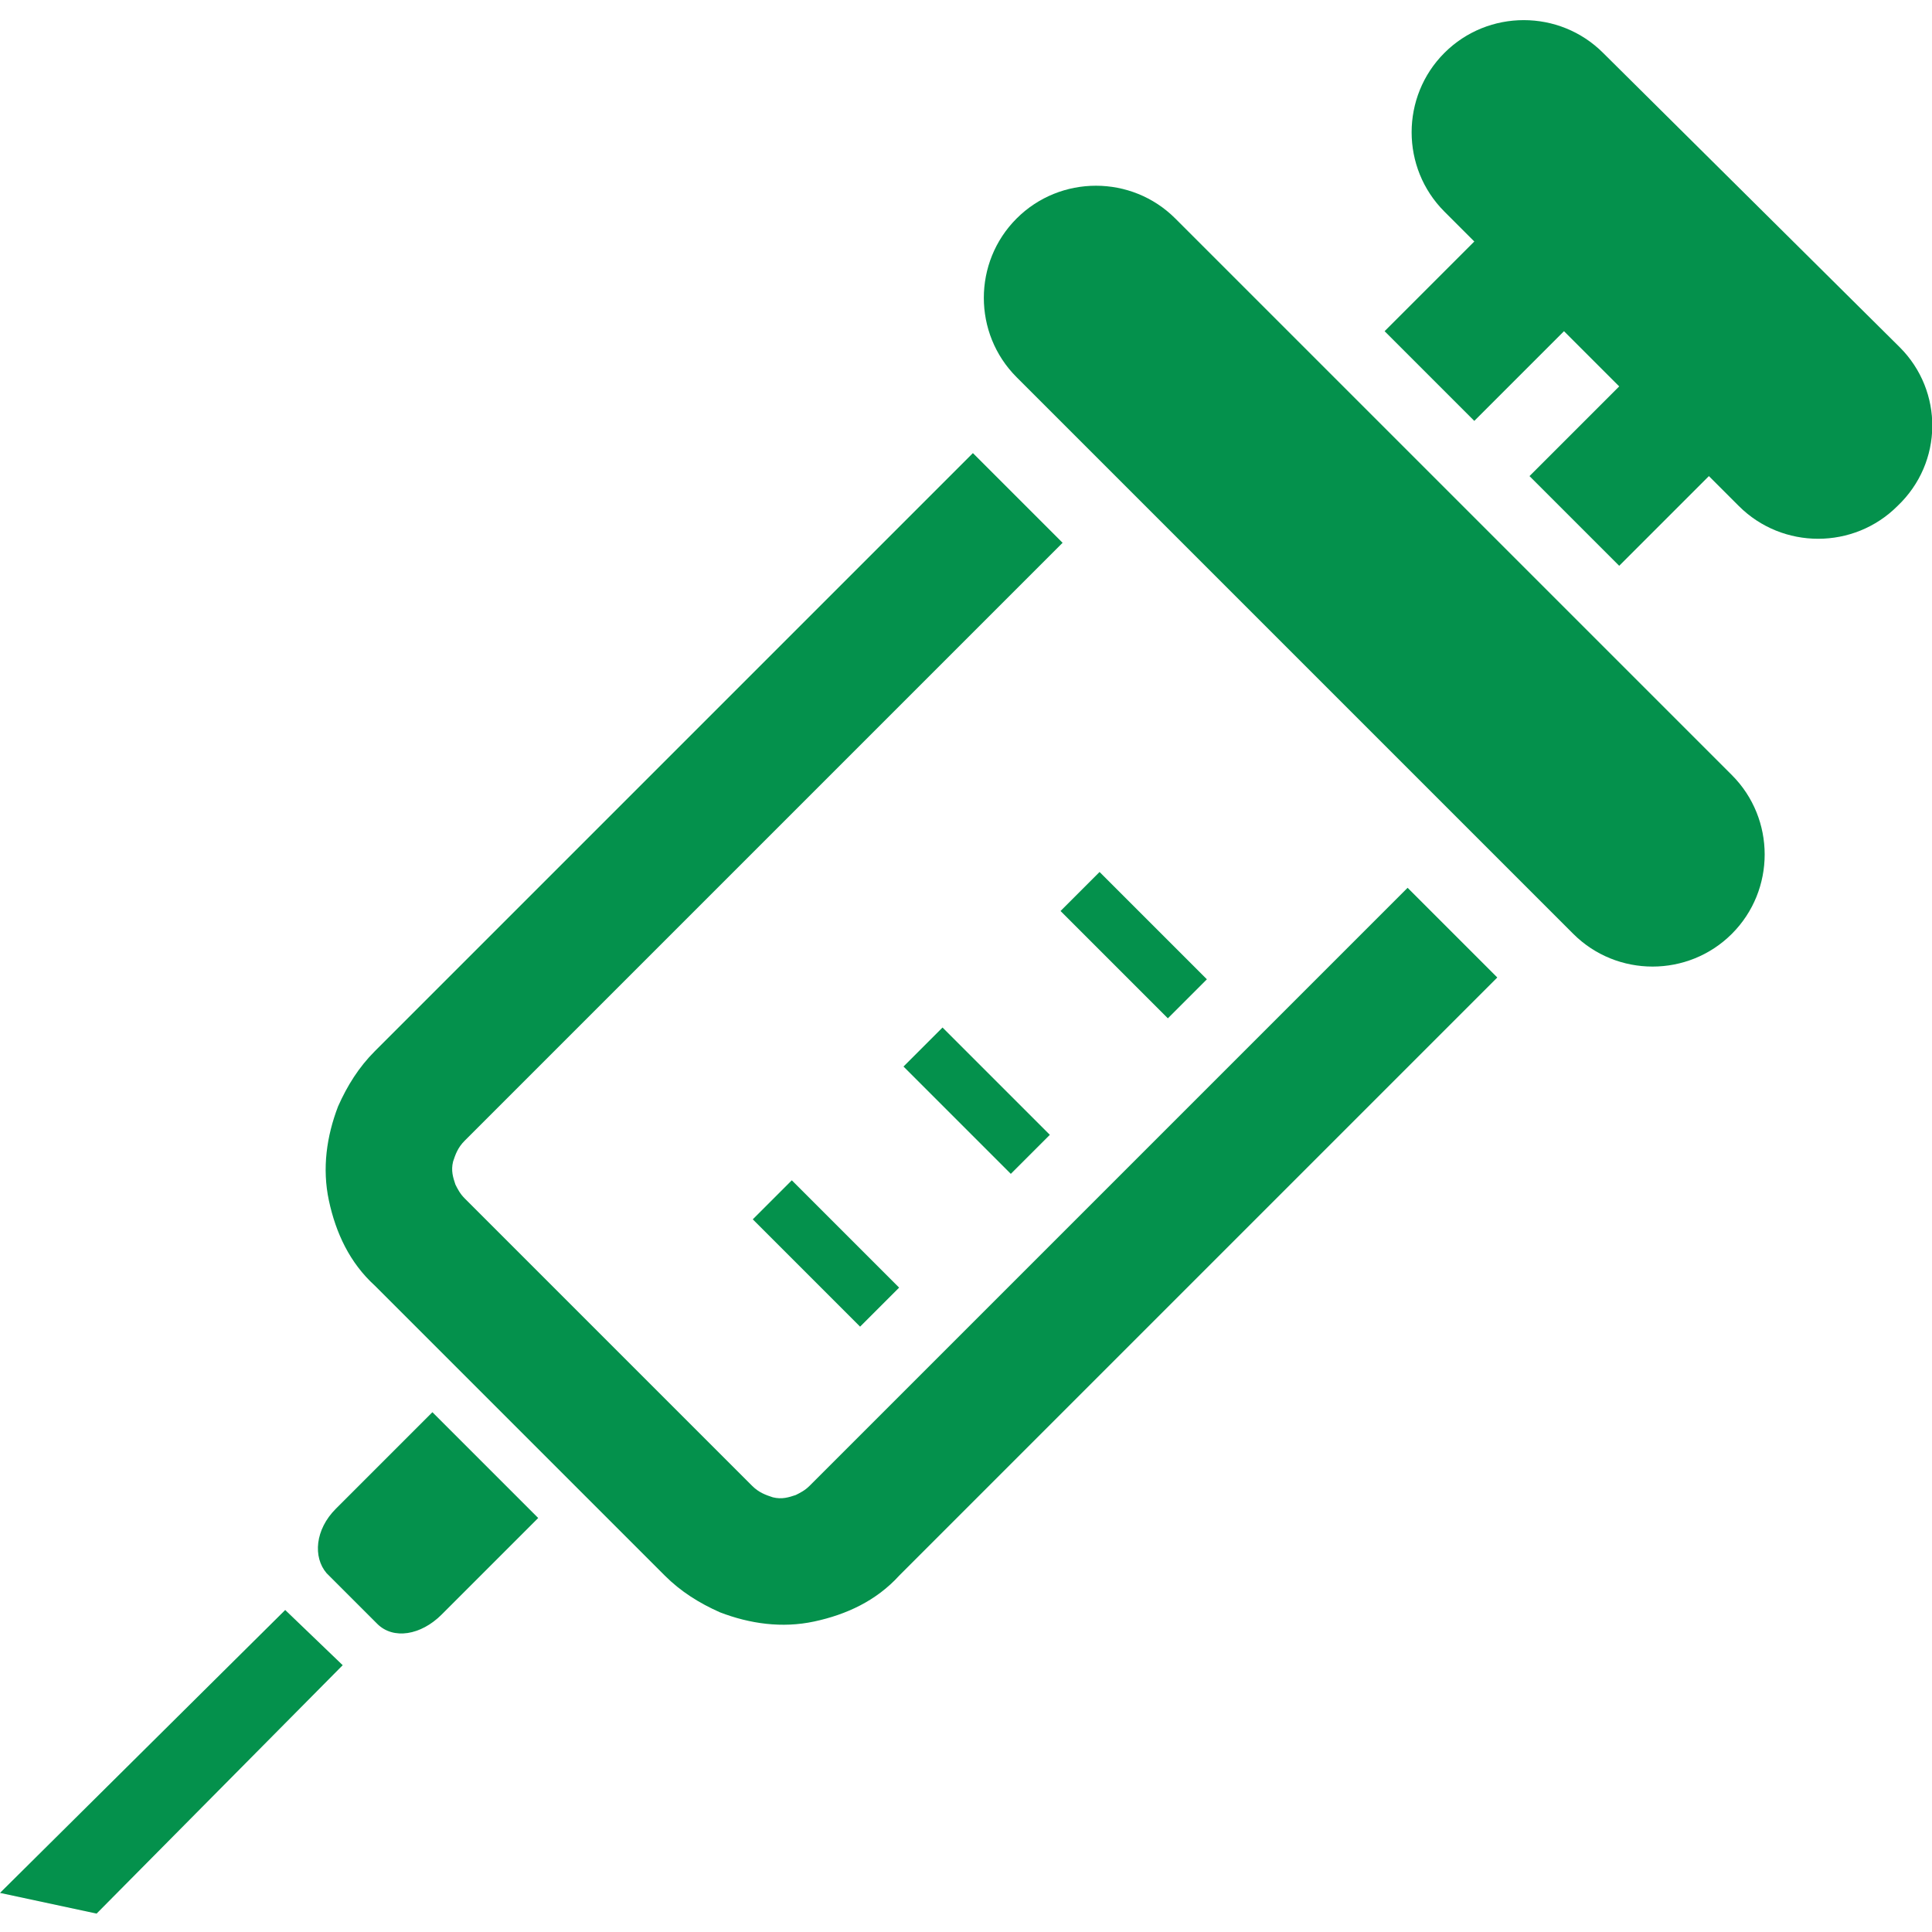
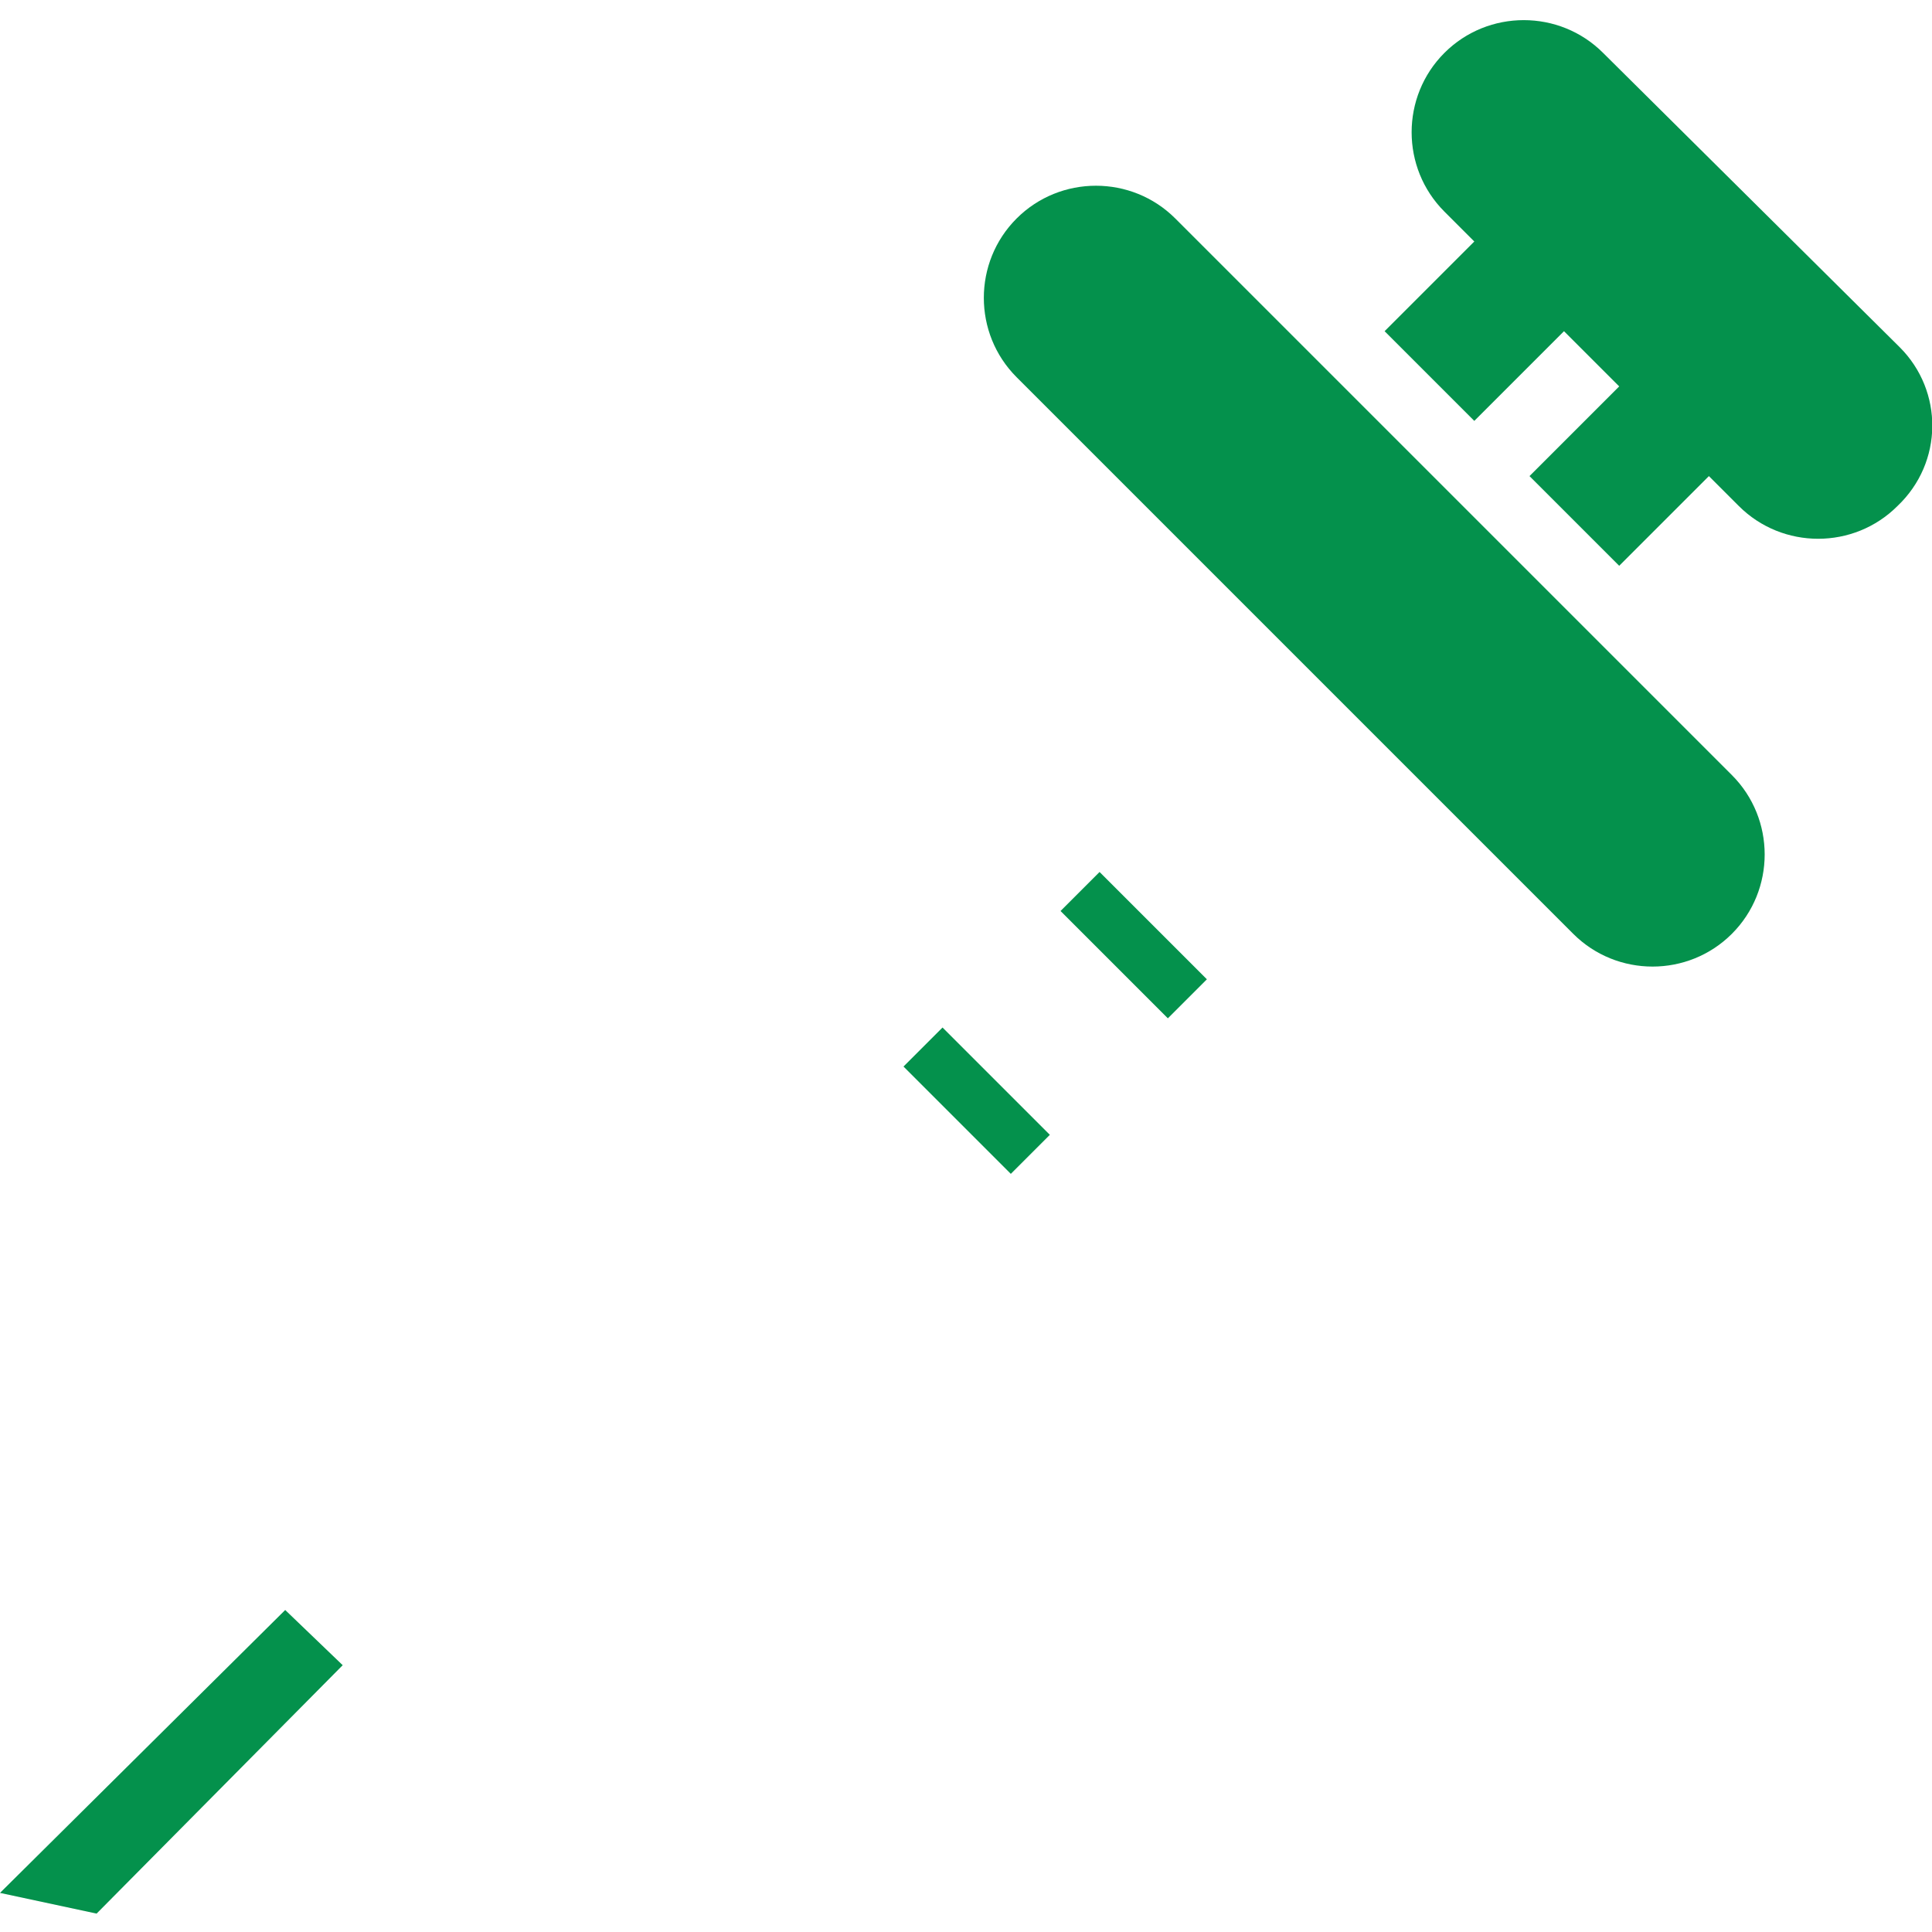
<svg xmlns="http://www.w3.org/2000/svg" version="1.1" id="レイヤー_1" x="0px" y="0px" viewBox="0 0 84 84" style="enable-background:new 0 0 84 84;" xml:space="preserve">
  <style type="text/css">
	.st0{fill:#04914C;}
</style>
  <g>
-     <path class="st0" d="M35.2,64.6c-0.2,0.2-0.4,0.3-0.6,0.4c-0.3,0.1-0.6,0.2-1,0.1c-0.3-0.1-0.6-0.2-0.9-0.5L20.2,52.1   c-0.2-0.2-0.3-0.4-0.4-0.6c-0.1-0.3-0.2-0.6-0.1-1c0.1-0.3,0.2-0.6,0.5-0.9l26-26l-3.9-3.9l-26,26c-0.7,0.7-1.2,1.5-1.6,2.4   c-0.5,1.3-0.7,2.7-0.4,4.1c0.3,1.4,0.9,2.7,2,3.7l12.6,12.6c0.7,0.7,1.5,1.2,2.4,1.6c1.3,0.5,2.7,0.7,4.1,0.4   c1.4-0.3,2.7-0.9,3.7-2l26-26l-3.9-3.9L35.2,64.6z" />
-     <path class="st0" d="M14.6,65.6c-0.9,0.9-1,2.1-0.4,2.8l2.2,2.2c0.7,0.7,1.9,0.5,2.8-0.4l4.2-4.2l-4.6-4.6L14.6,65.6z" />
    <polygon class="st0" points="0,82.3 4.2,83.2 14.9,72.4 12.4,70  " />
    <path class="st0" d="M51.1,9.5c-1.9-1.9-5-1.9-6.9,0c-1.9,1.9-1.9,5,0,6.9l24.2,24.2c1.9,1.9,5,1.9,6.9,0c1.9-1.9,1.9-5,0-6.9   L51.1,9.5z" />
    <path class="st0" d="M82.6,15.1L69.7,2.3c-1.9-1.9-5-1.9-6.9,0c-1.9,1.9-1.9,5,0,6.9l1.3,1.3l-3.9,3.9l3.9,3.9l3.9-3.9l2.4,2.4   l-3.9,3.9l3.9,3.9l3.9-3.9l1.3,1.3c1.9,1.9,5,1.9,6.9,0C84.5,20.1,84.5,17,82.6,15.1z" />
    <rect x="48.1" y="37.8" transform="matrix(0.707 -0.707 0.707 0.707 -14.621 46.891)" class="st0" width="2.4" height="6.6" />
    <rect x="41.3" y="44.6" transform="matrix(0.707 -0.707 0.707 0.707 -21.449 44.038)" class="st0" width="2.4" height="6.6" />
-     <rect x="34.7" y="51.2" transform="matrix(0.707 -0.707 0.707 0.707 -28.002 41.349)" class="st0" width="2.4" height="6.6" />
  </g>
</svg>